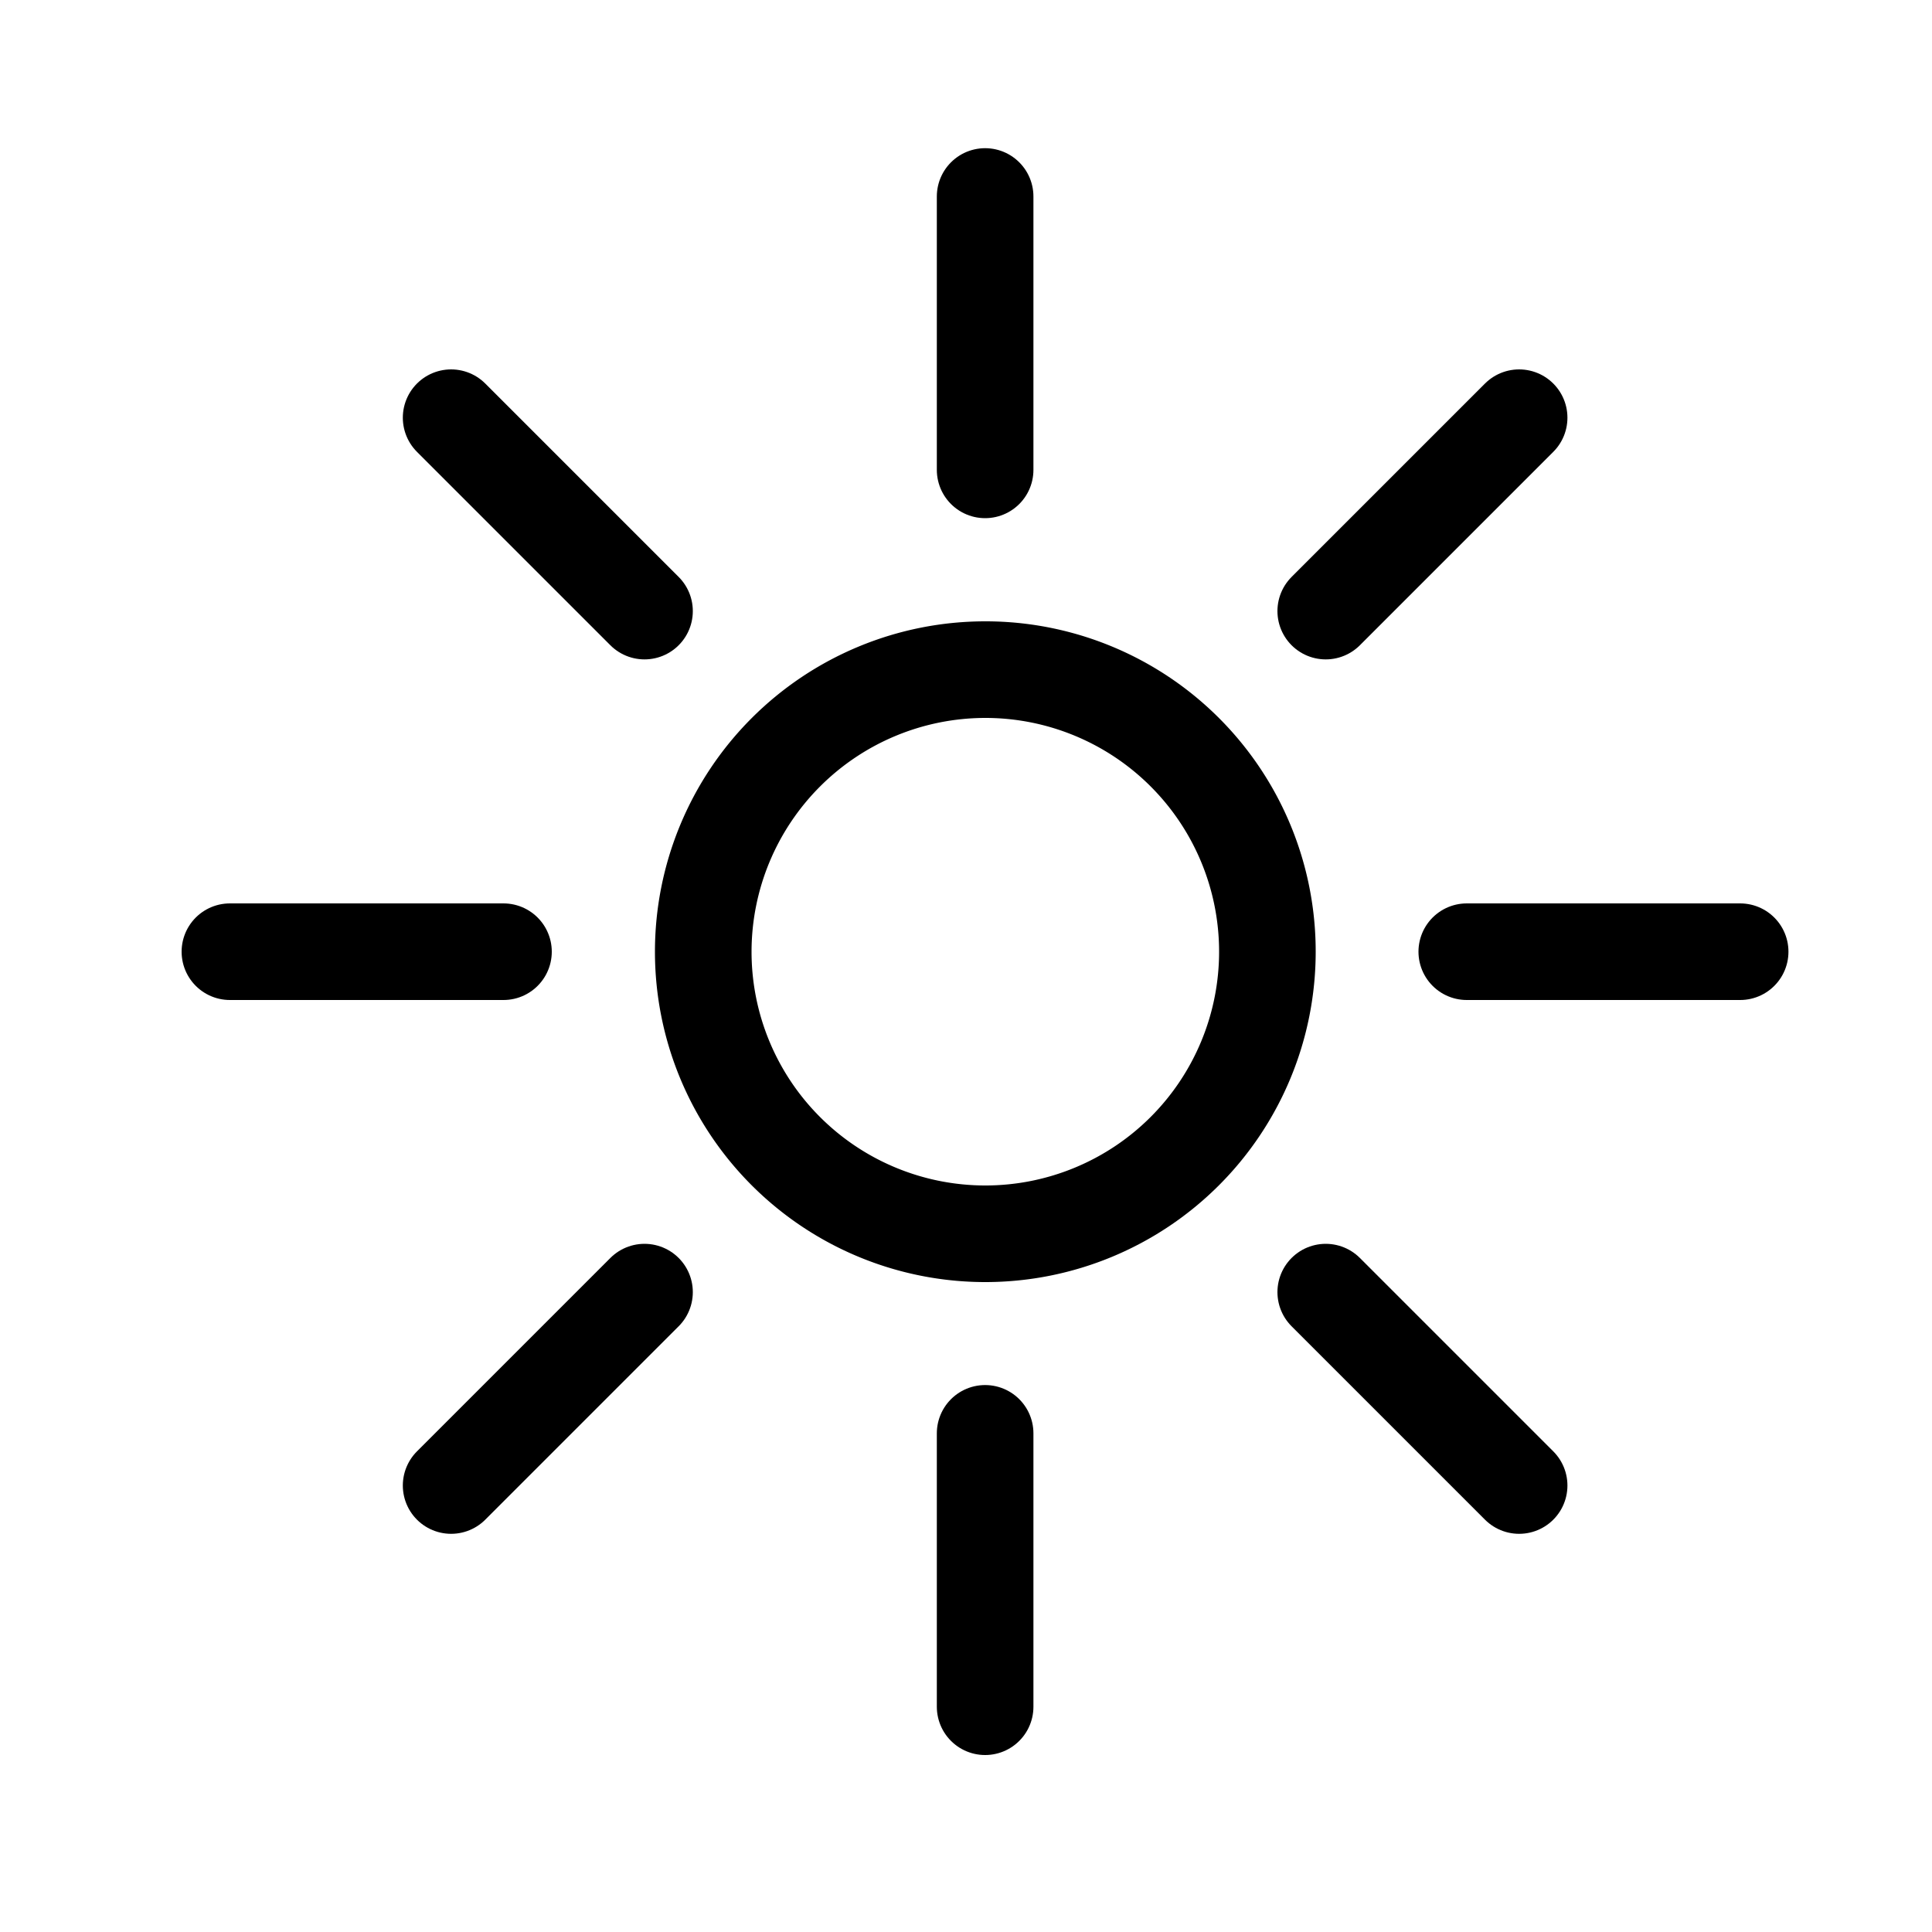
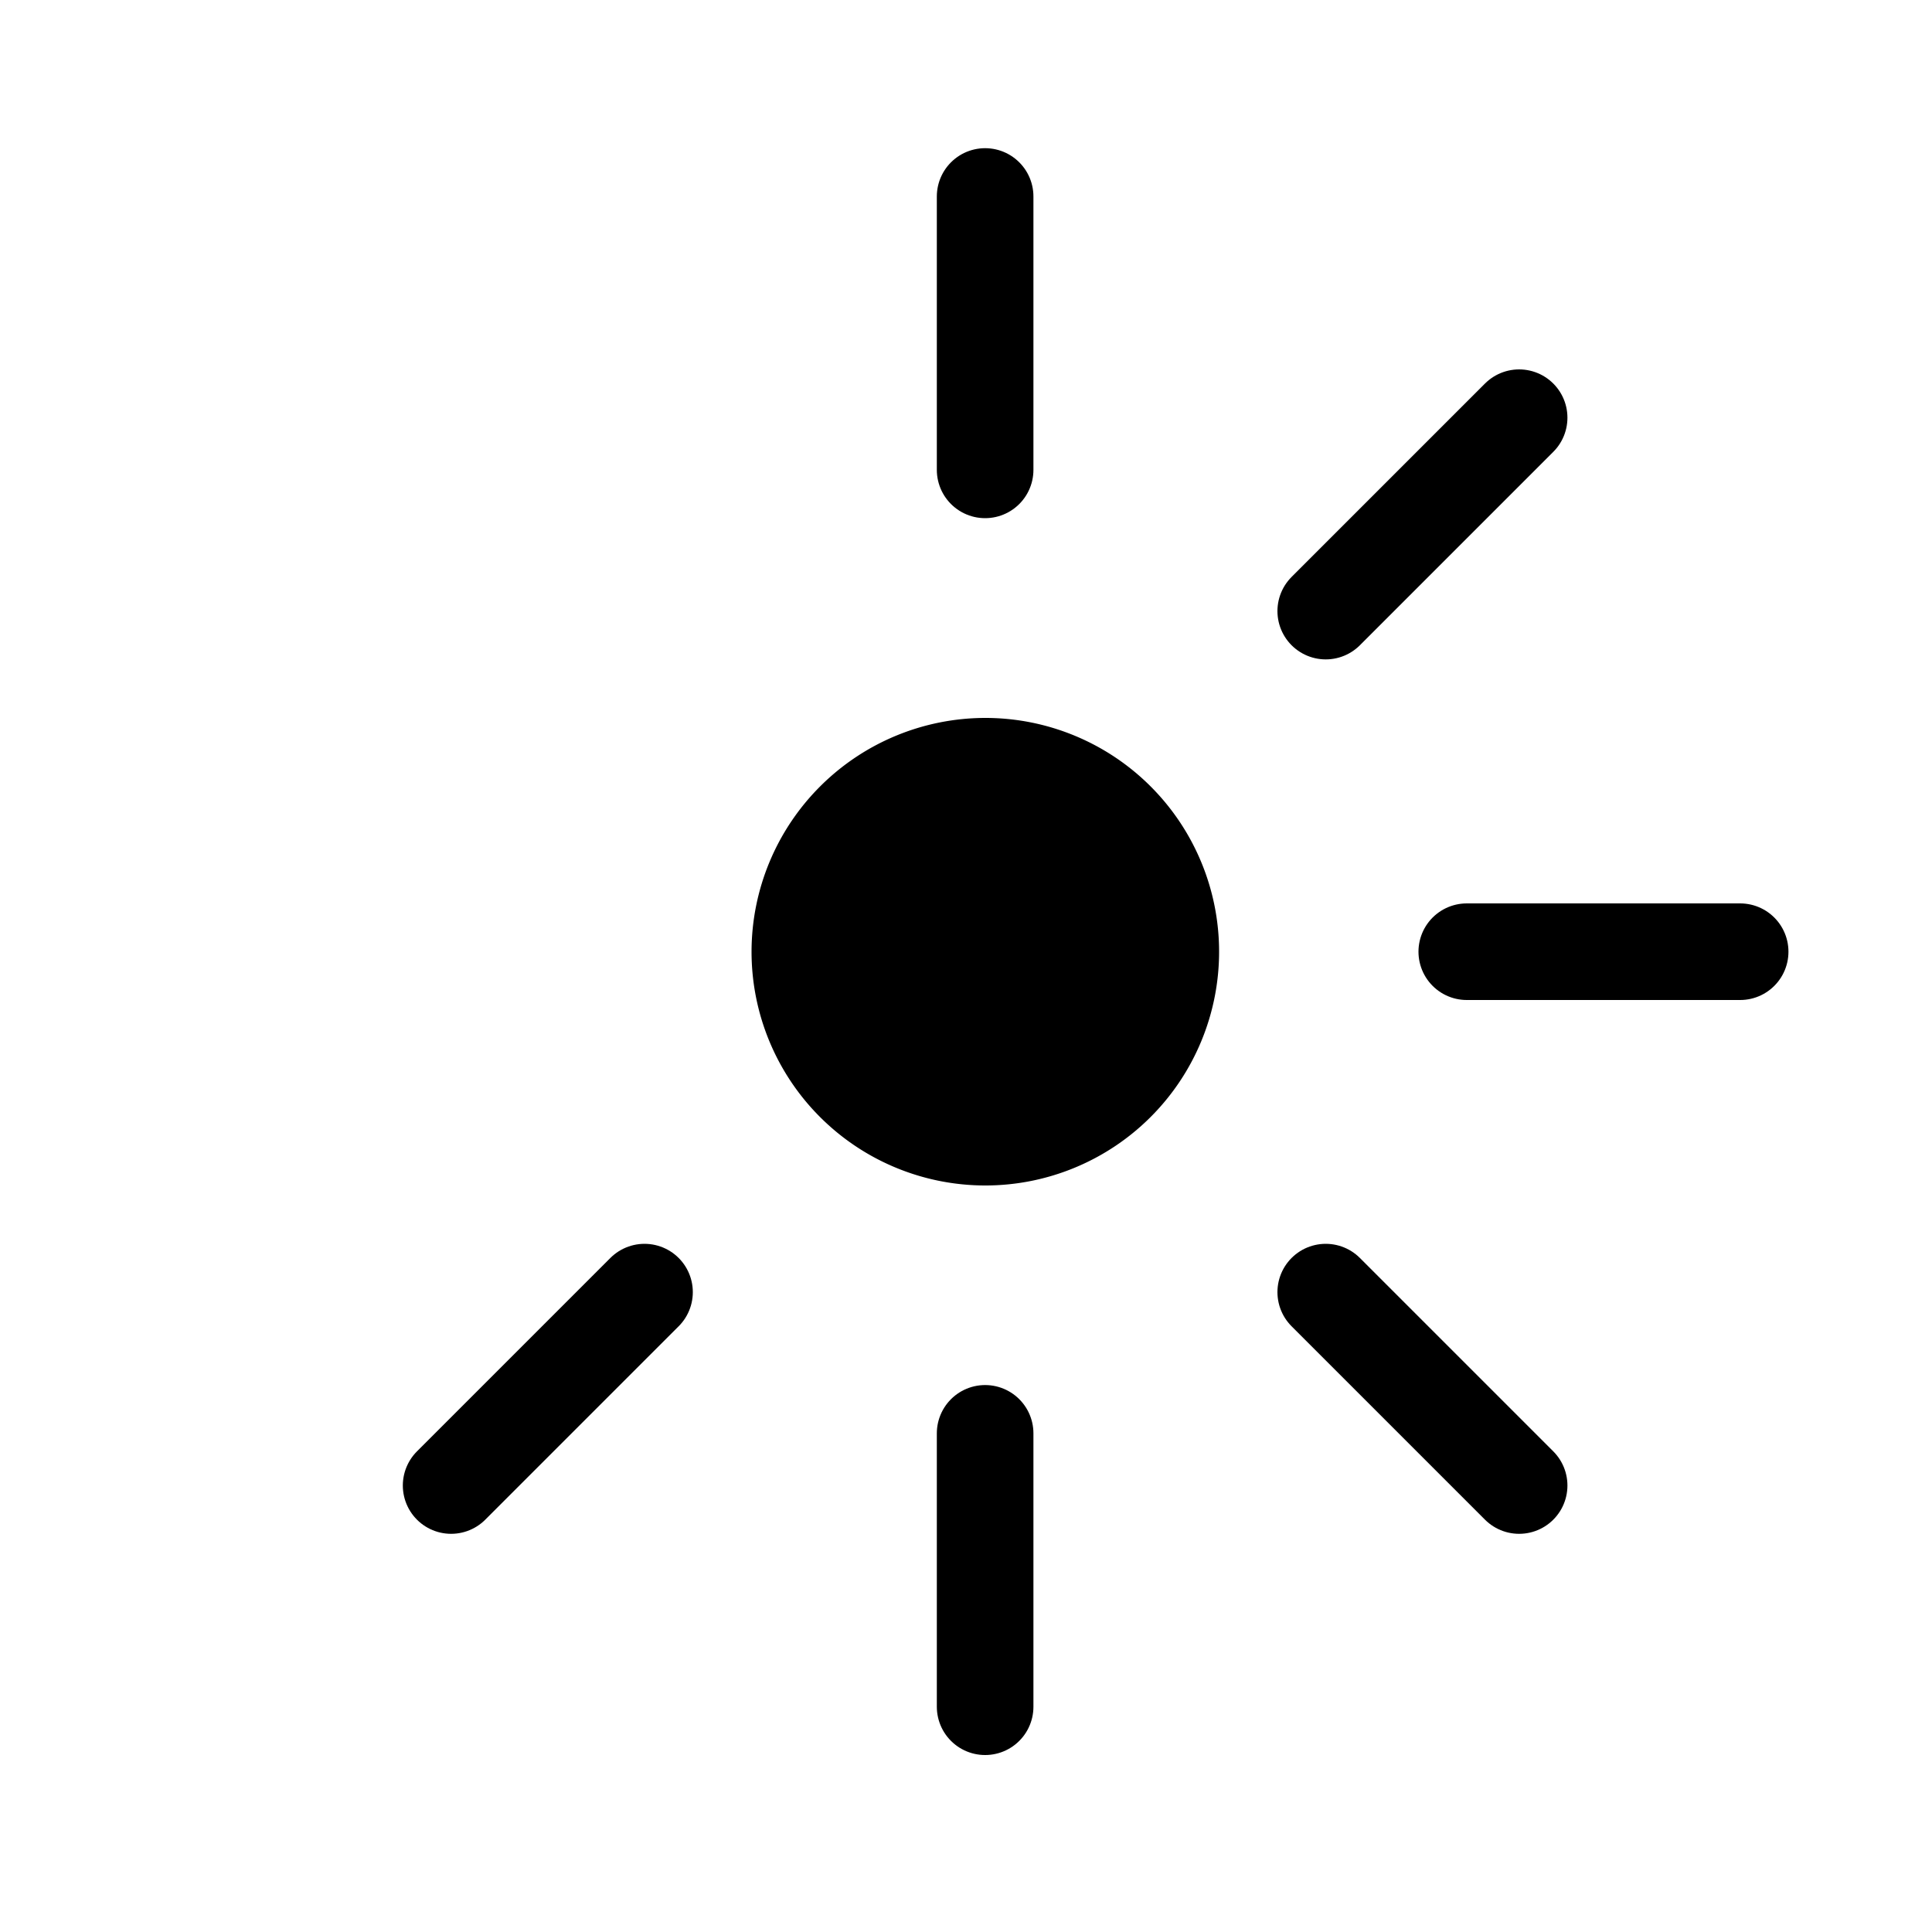
<svg xmlns="http://www.w3.org/2000/svg" id="Calque_1" data-name="Calque 1" viewBox="0 0 100 100">
  <defs>
    <style>.cls-1{fill:none;stroke:#000;stroke-linecap:round;stroke-linejoin:round;stroke-width:5px;}</style>
  </defs>
-   <path d="M51,37.16a12.1,12.1,0,1,1-12.1,12.1A12.11,12.11,0,0,1,51,37.16m0-5a17.1,17.1,0,1,0,17.1,17.1A17.09,17.09,0,0,0,51,32.16Z" />
+   <path d="M51,37.16a12.1,12.1,0,1,1-12.1,12.1A12.11,12.11,0,0,1,51,37.16m0-5A17.09,17.09,0,0,0,51,32.16Z" />
  <line class="cls-1" x1="50.99" y1="24.32" x2="50.99" y2="10.17" />
  <line class="cls-1" x1="75.92" y1="49.26" x2="90.07" y2="49.26" />
  <line class="cls-1" x1="50.99" y1="74.19" x2="50.99" y2="88.34" />
-   <line class="cls-1" x1="26.06" y1="49.26" x2="11.9" y2="49.26" />
  <line class="cls-1" x1="68.62" y1="31.63" x2="78.63" y2="21.62" />
  <line class="cls-1" x1="68.62" y1="66.88" x2="78.63" y2="76.89" />
  <line class="cls-1" x1="33.36" y1="66.88" x2="23.35" y2="76.89" />
-   <line class="cls-1" x1="33.36" y1="31.63" x2="23.35" y2="21.62" />
</svg>